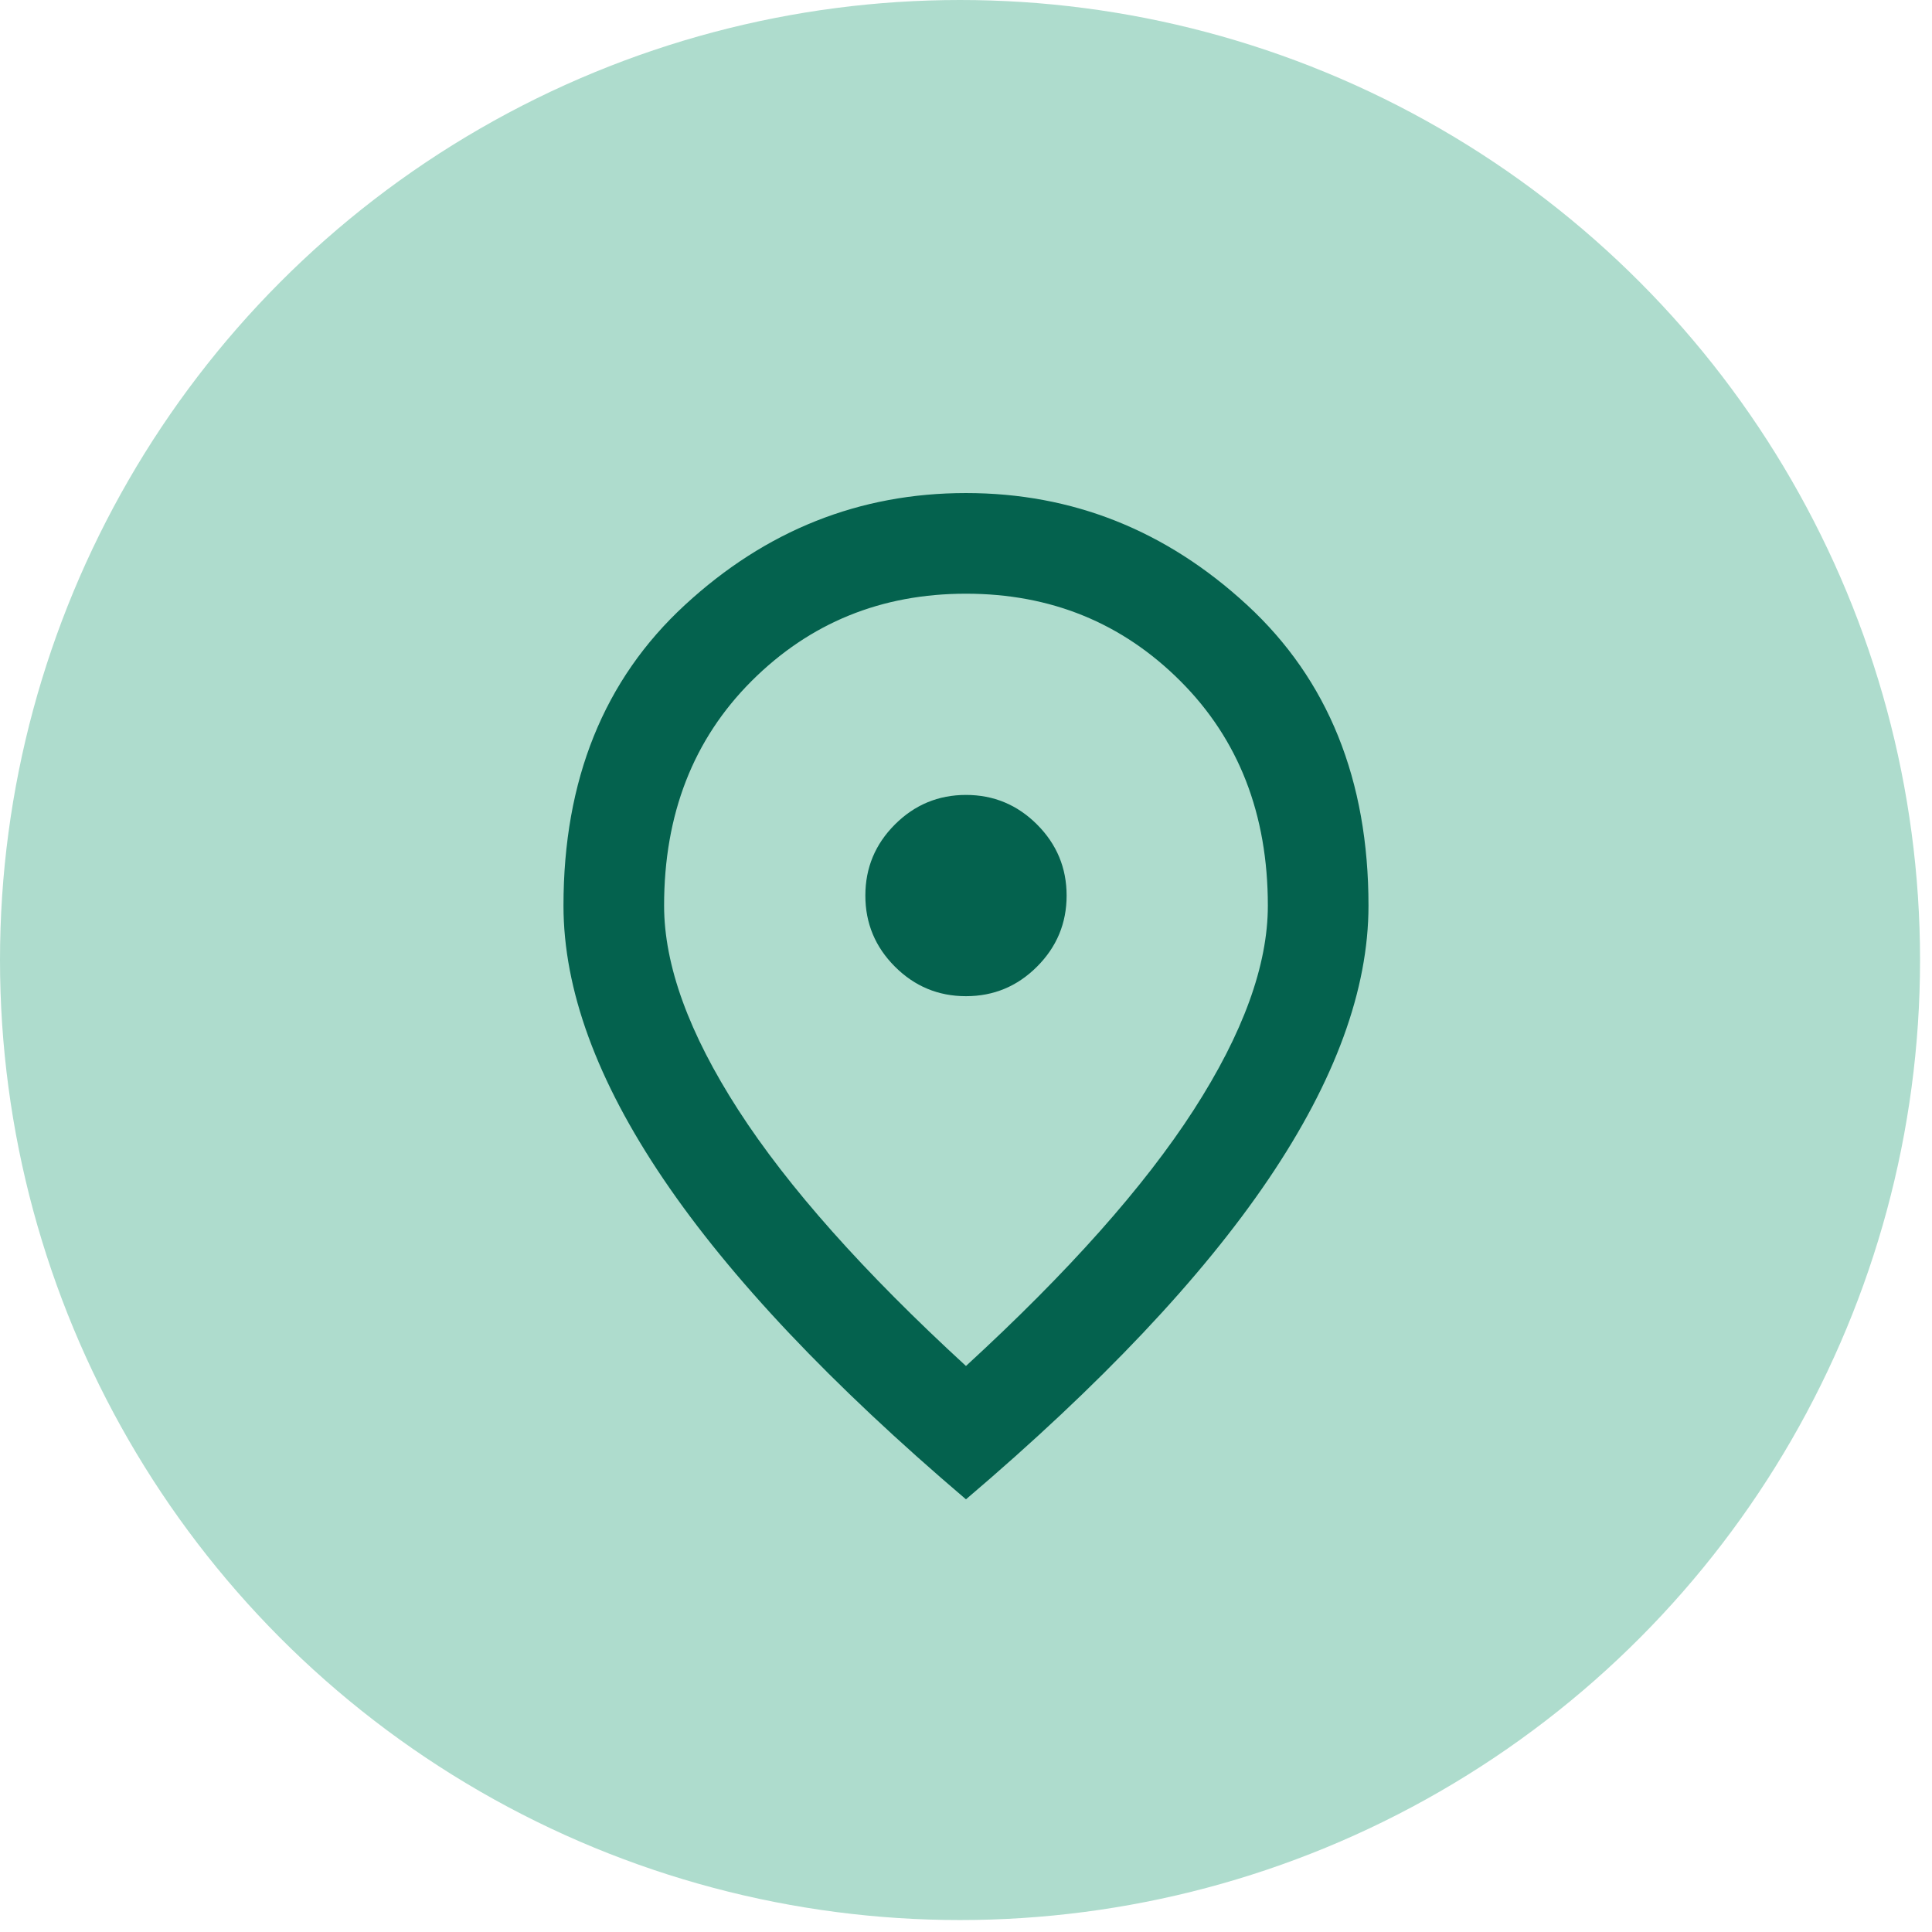
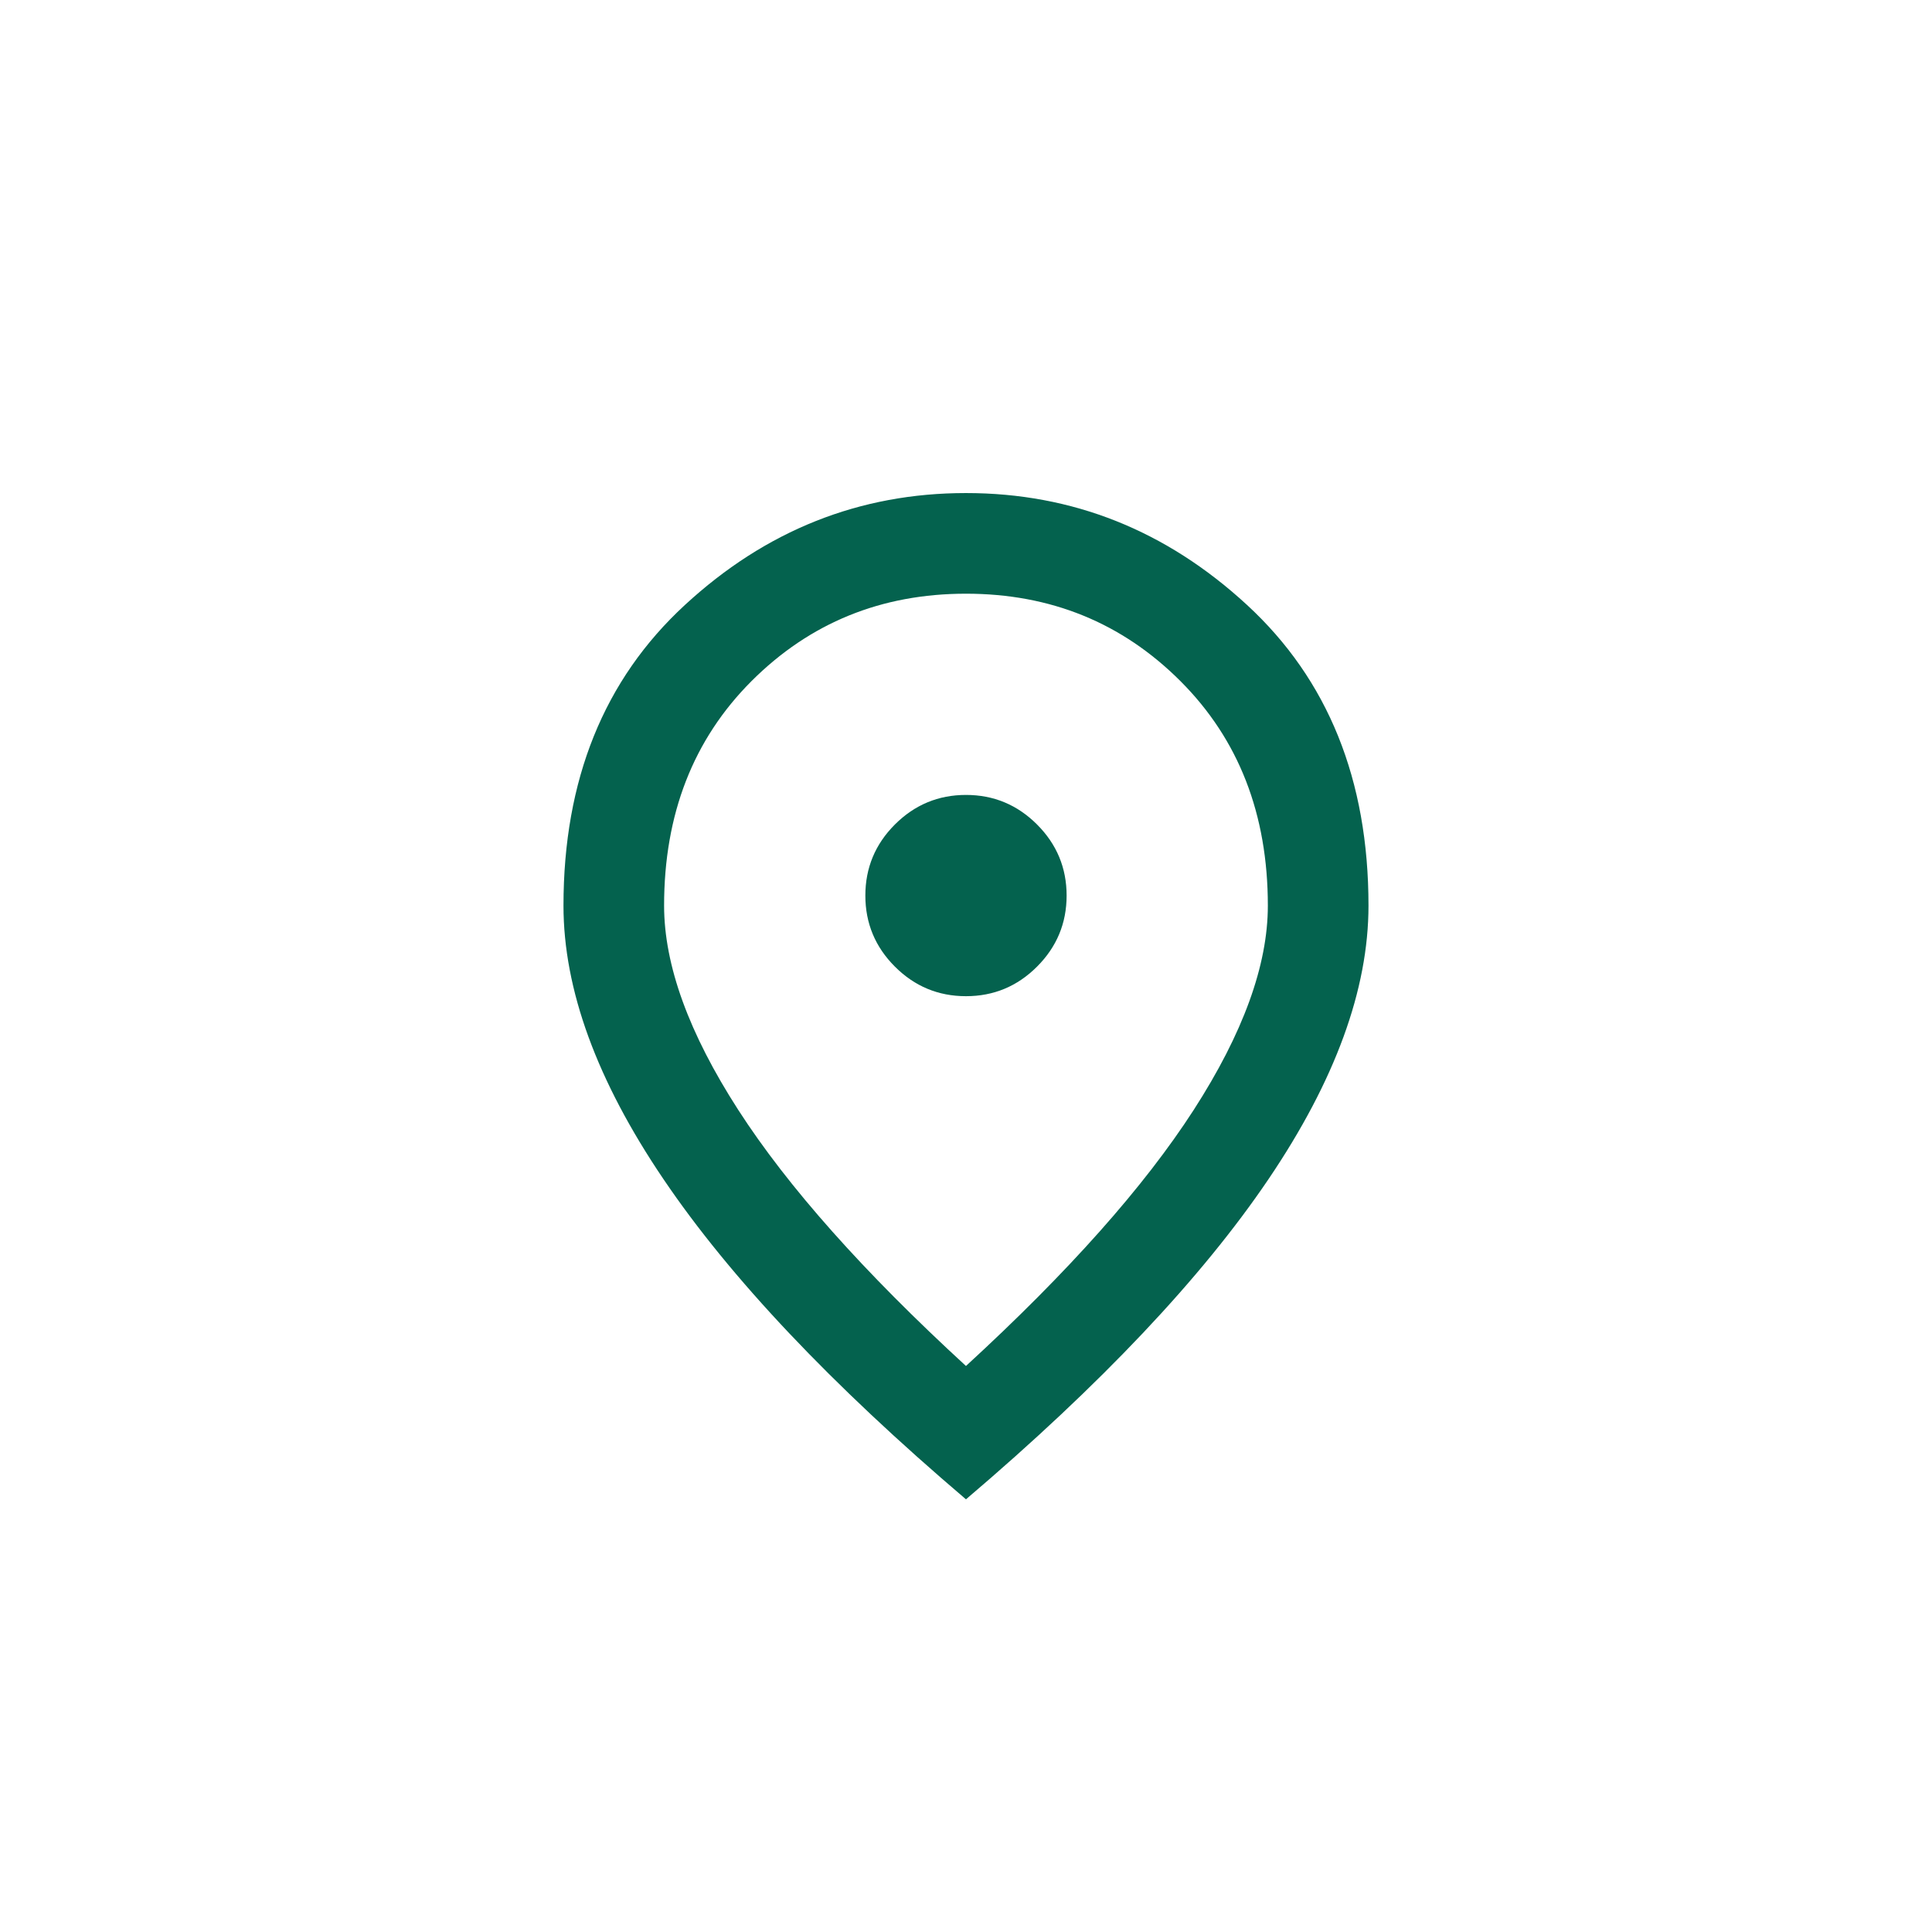
<svg xmlns="http://www.w3.org/2000/svg" width="64" height="64" viewBox="0 0 64 64" fill="none">
-   <circle cx="31.802" cy="31.802" r="31.802" fill="#AEDCCD" />
  <path d="M31.999 33C32.916 33 33.701 32.674 34.353 32.021C35.006 31.368 35.333 30.583 35.333 29.667C35.333 28.75 35.006 27.965 34.353 27.312C33.701 26.66 32.916 26.333 31.999 26.333C31.083 26.333 30.298 26.66 29.645 27.312C28.992 27.965 28.666 28.75 28.666 29.667C28.666 30.583 28.992 31.368 29.645 32.021C30.298 32.674 31.083 33 31.999 33ZM31.999 45.25C35.388 42.139 37.902 39.312 39.541 36.771C41.18 34.229 41.999 31.972 41.999 30C41.999 26.972 41.034 24.493 39.103 22.562C37.173 20.632 34.805 19.667 31.999 19.667C29.194 19.667 26.826 20.632 24.895 22.562C22.965 24.493 21.999 26.972 21.999 30C21.999 31.972 22.819 34.229 24.458 36.771C26.097 39.312 28.61 42.139 31.999 45.25ZM31.999 49.667C27.527 45.861 24.187 42.326 21.979 39.062C19.77 35.799 18.666 32.778 18.666 30C18.666 25.833 20.006 22.514 22.687 20.042C25.367 17.569 28.472 16.333 31.999 16.333C35.527 16.333 38.631 17.569 41.312 20.042C43.992 22.514 45.333 25.833 45.333 30C45.333 32.778 44.228 35.799 42.02 39.062C39.812 42.326 36.472 45.861 31.999 49.667Z" fill="#04624E" />
</svg>